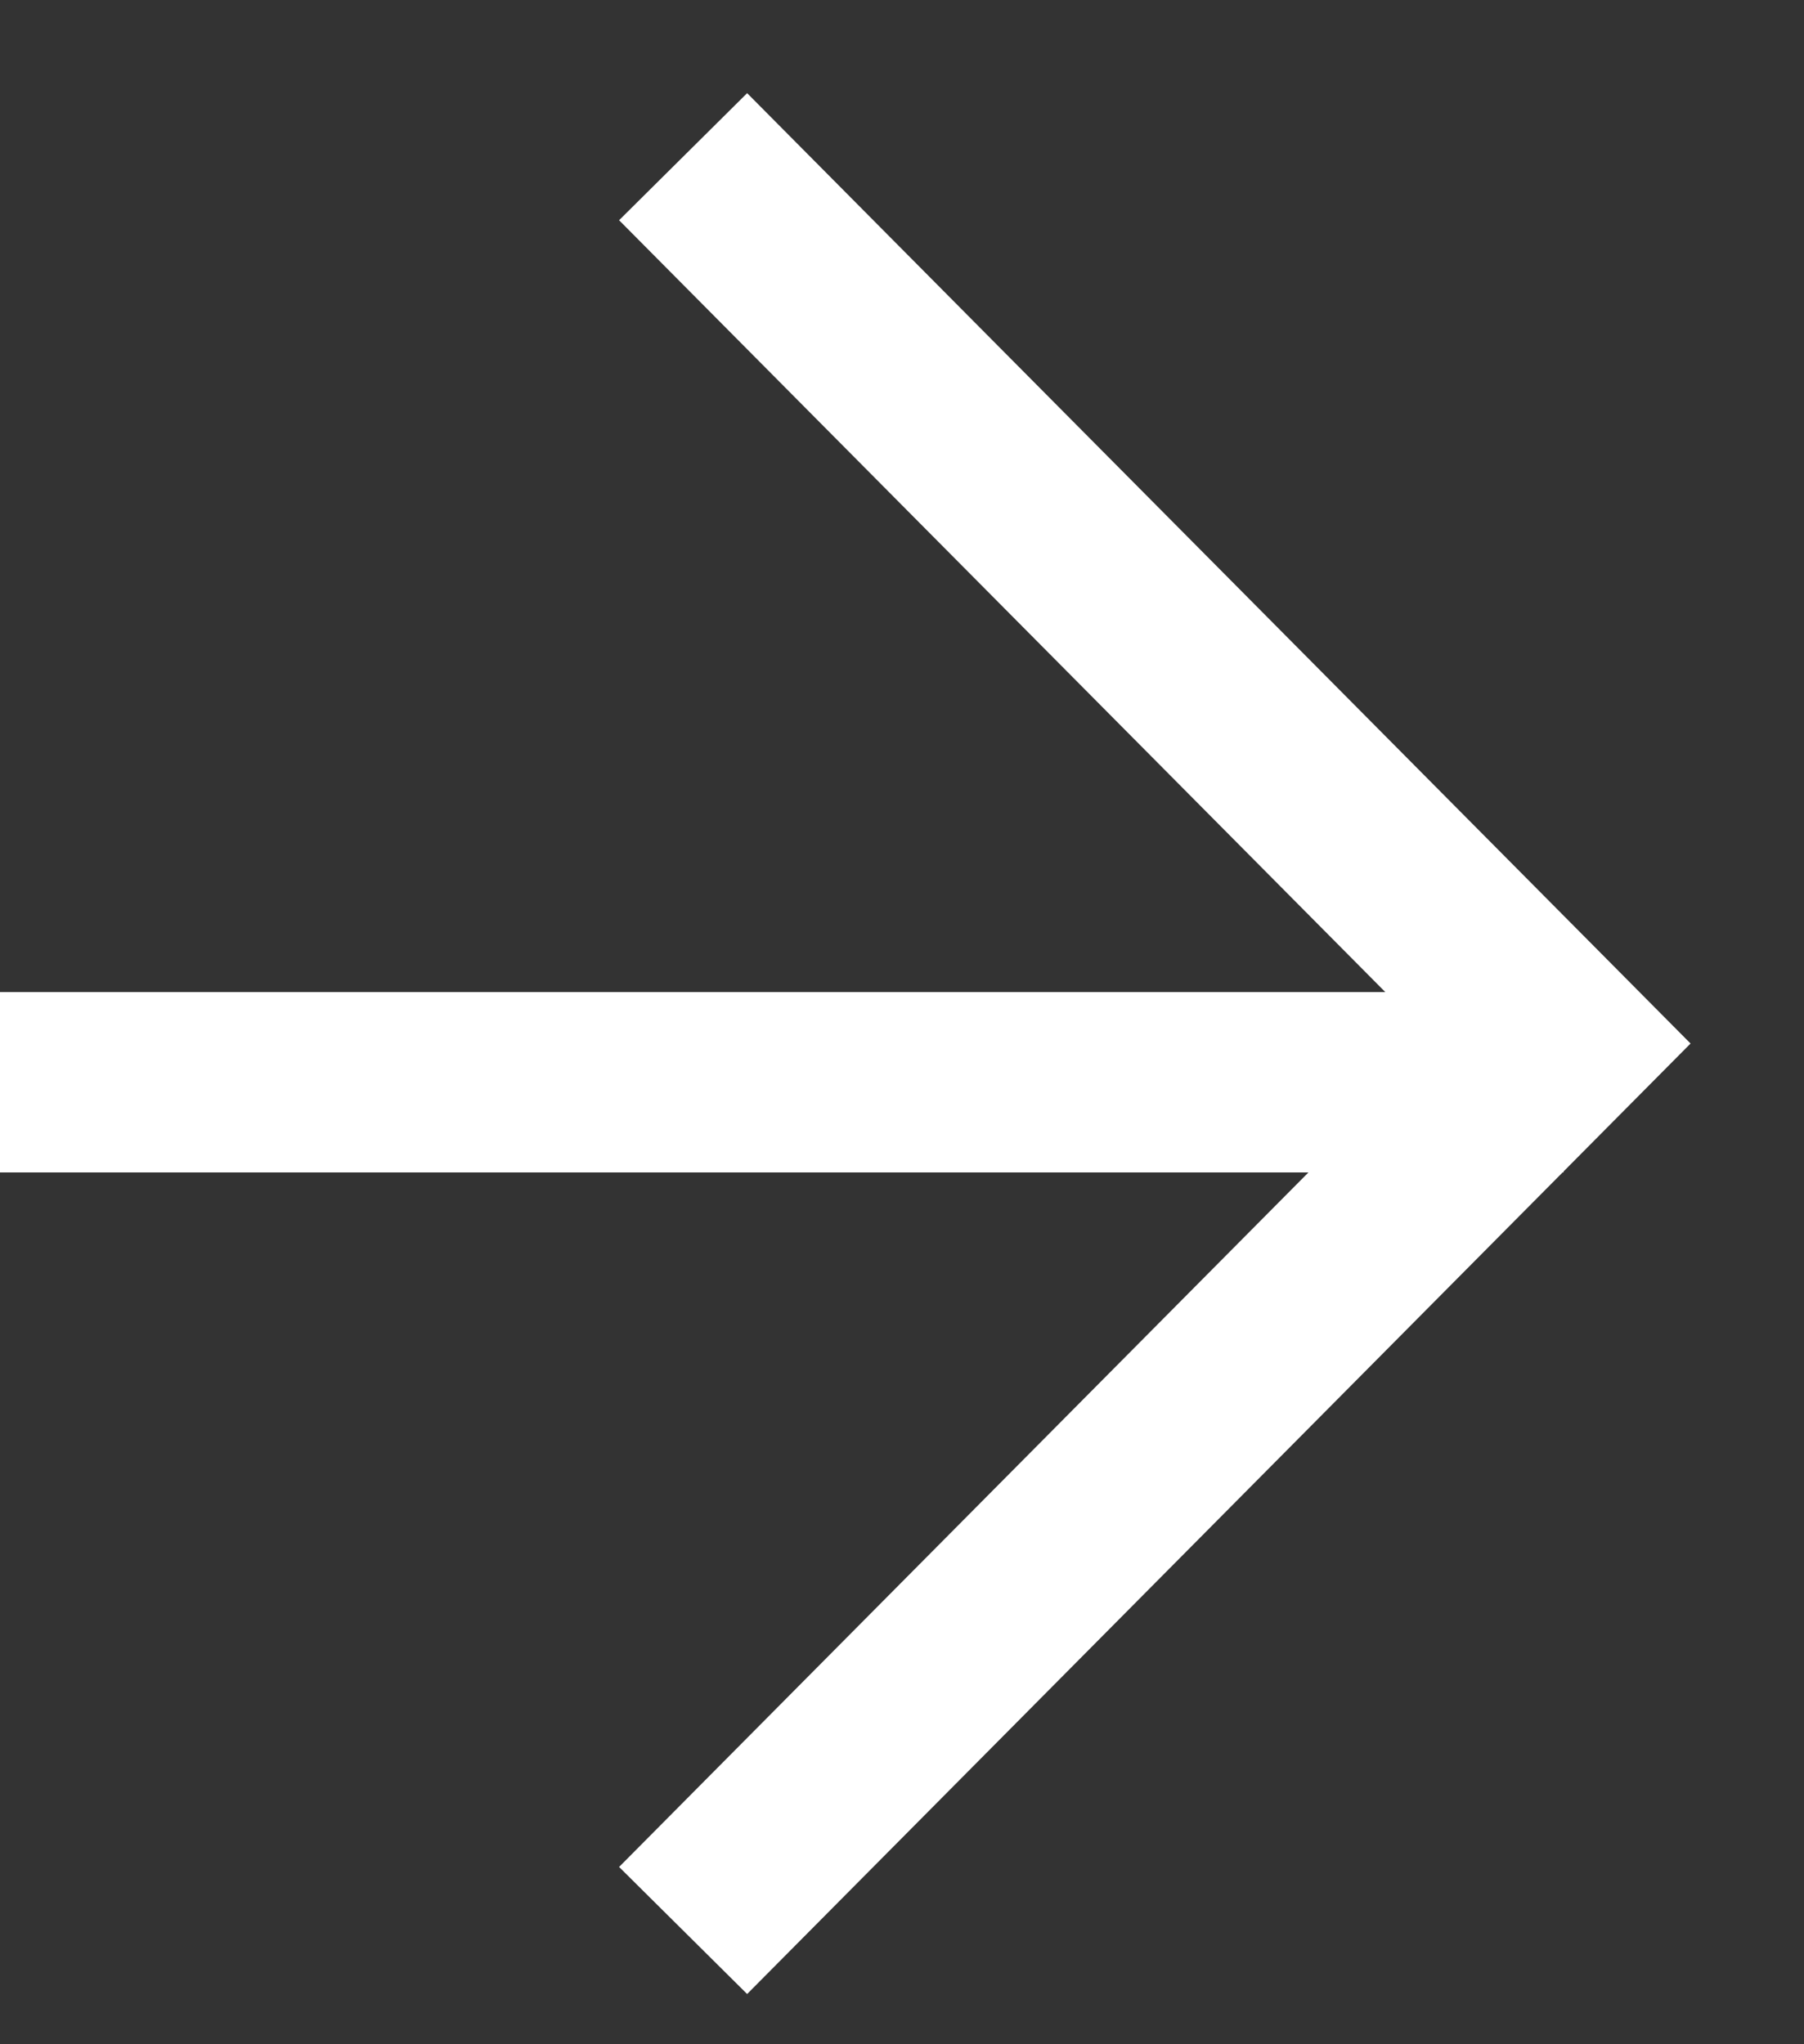
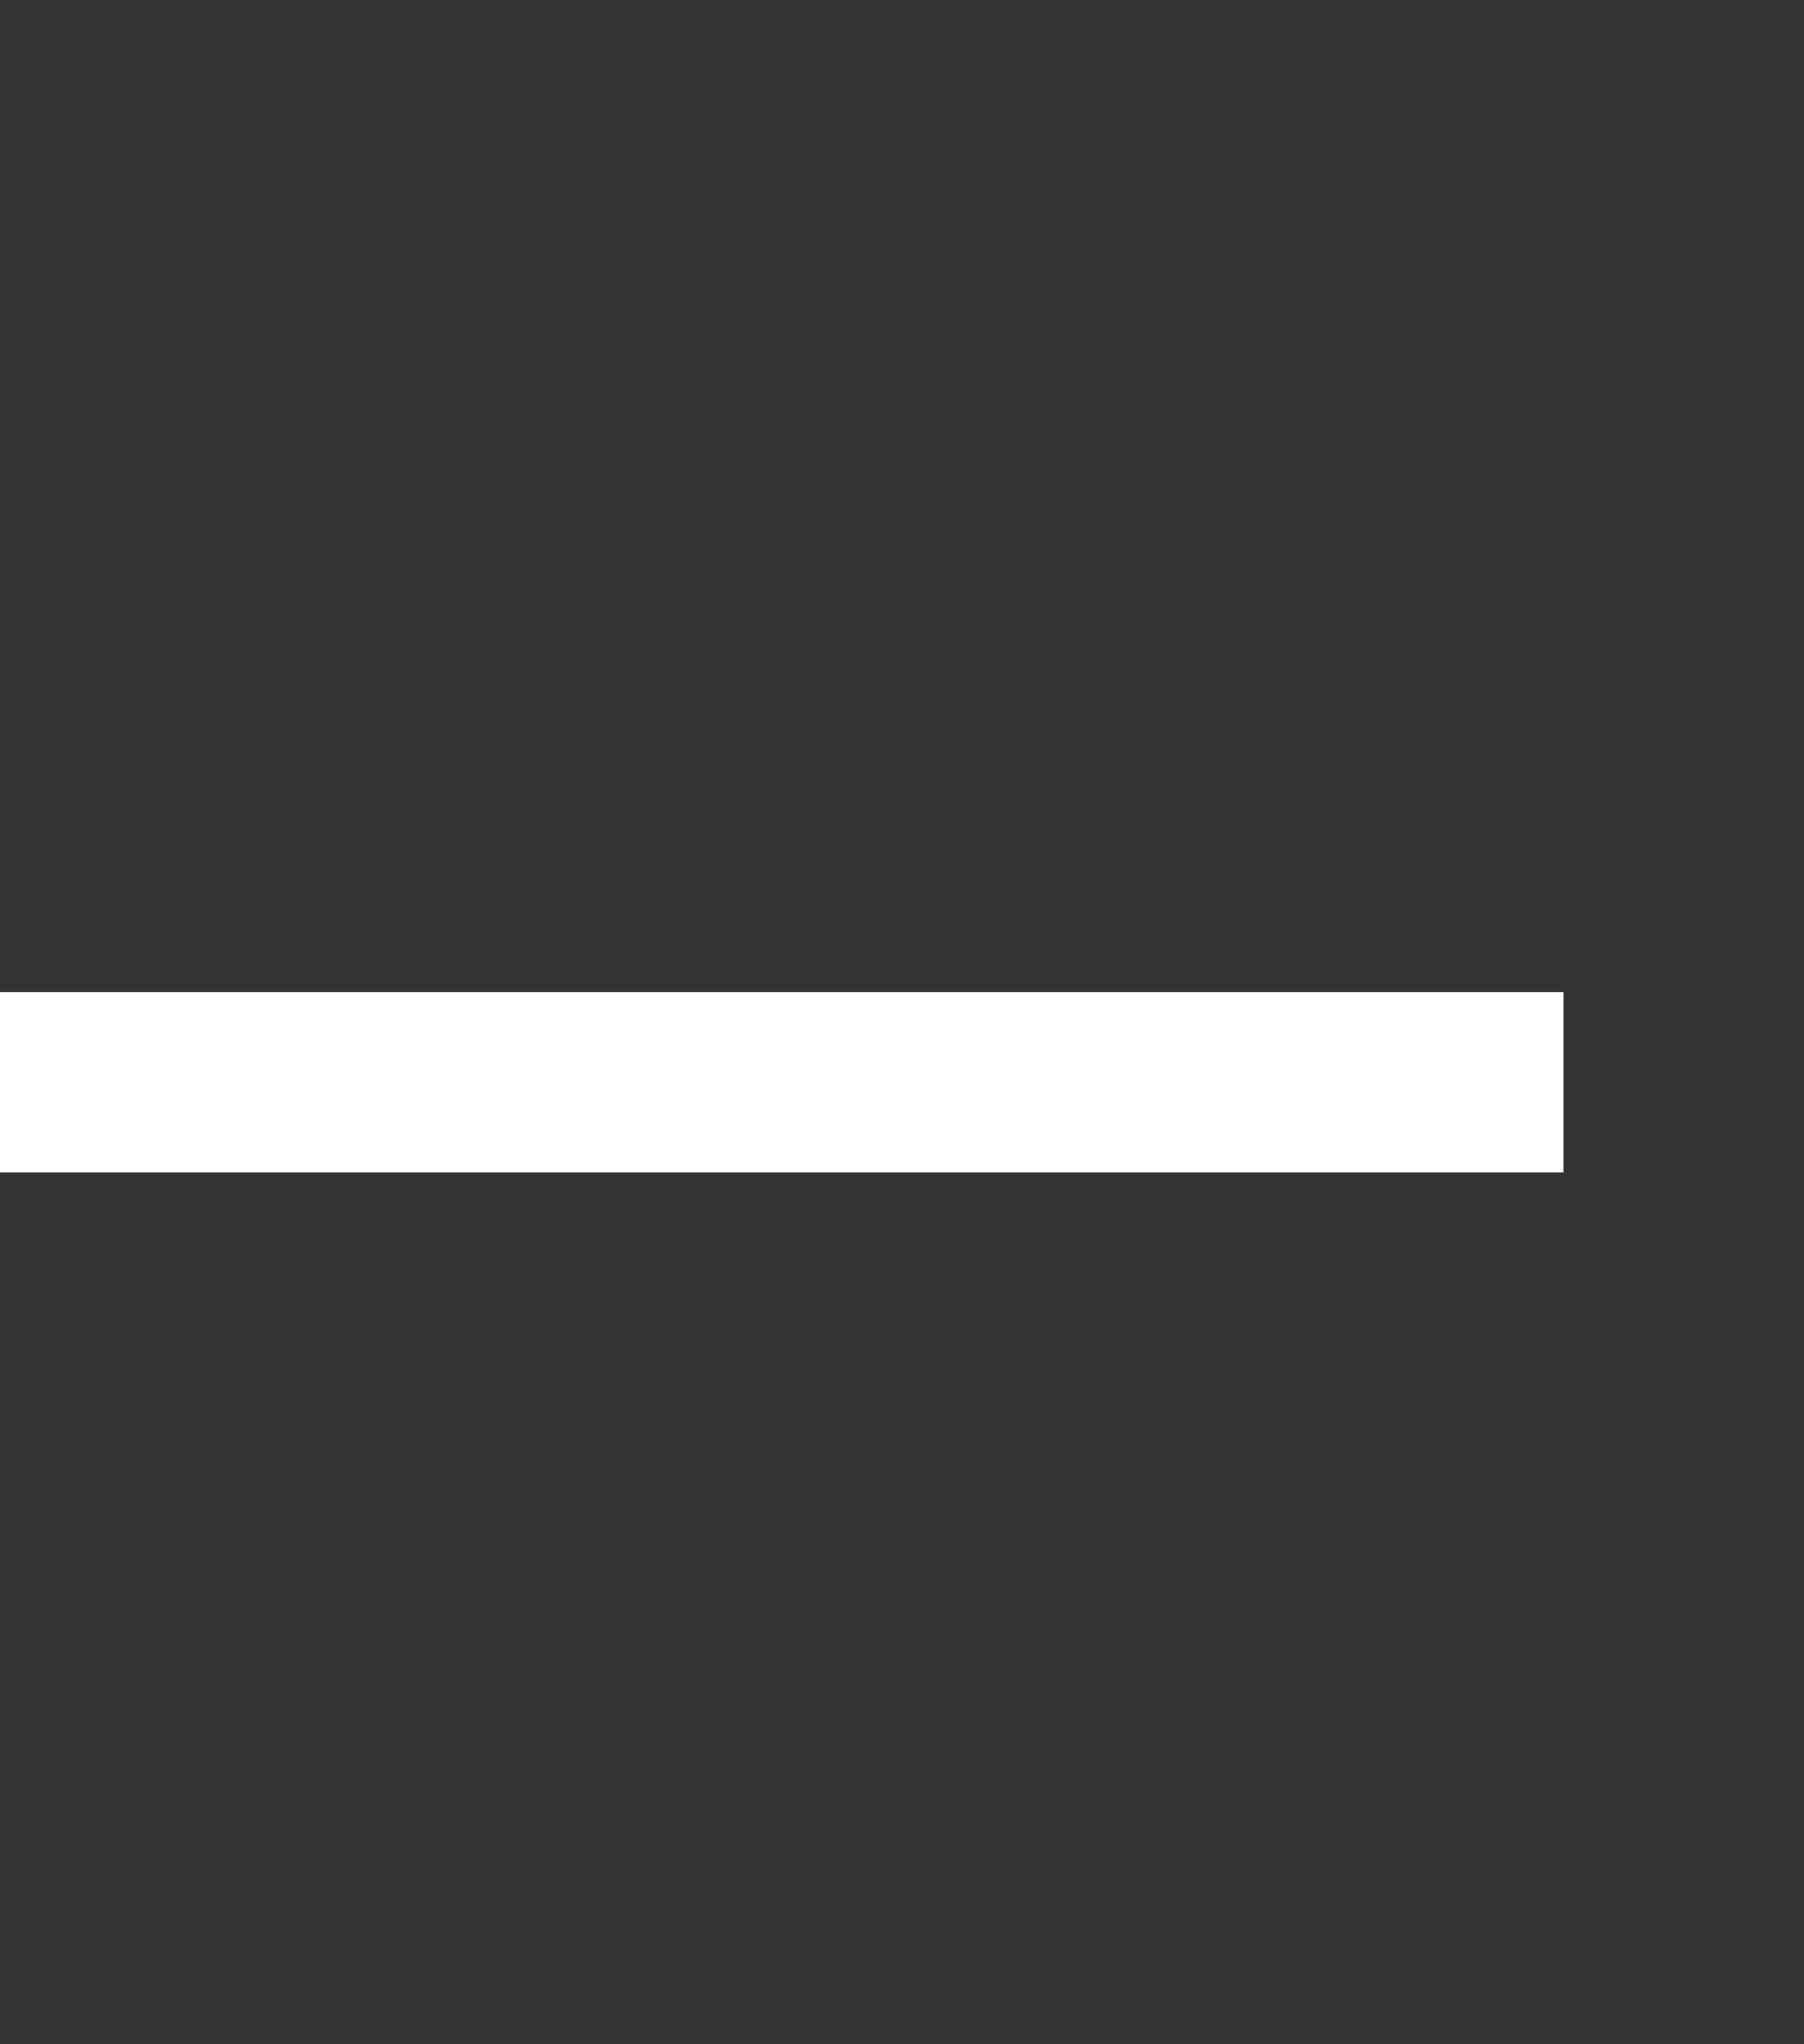
<svg xmlns="http://www.w3.org/2000/svg" width="15" height="17" viewBox="0 0 15 17" fill="none">
  <rect x="0" y="0" width="15" height="17" fill="#333333" stroke="none" />
  <path d="M0 9L13 9" stroke="white" stroke-width="1.5" />
-   <path d="M5.68 16.054L13 8.678L5.68 1.303" stroke="white" stroke-width="1.5" />
</svg>